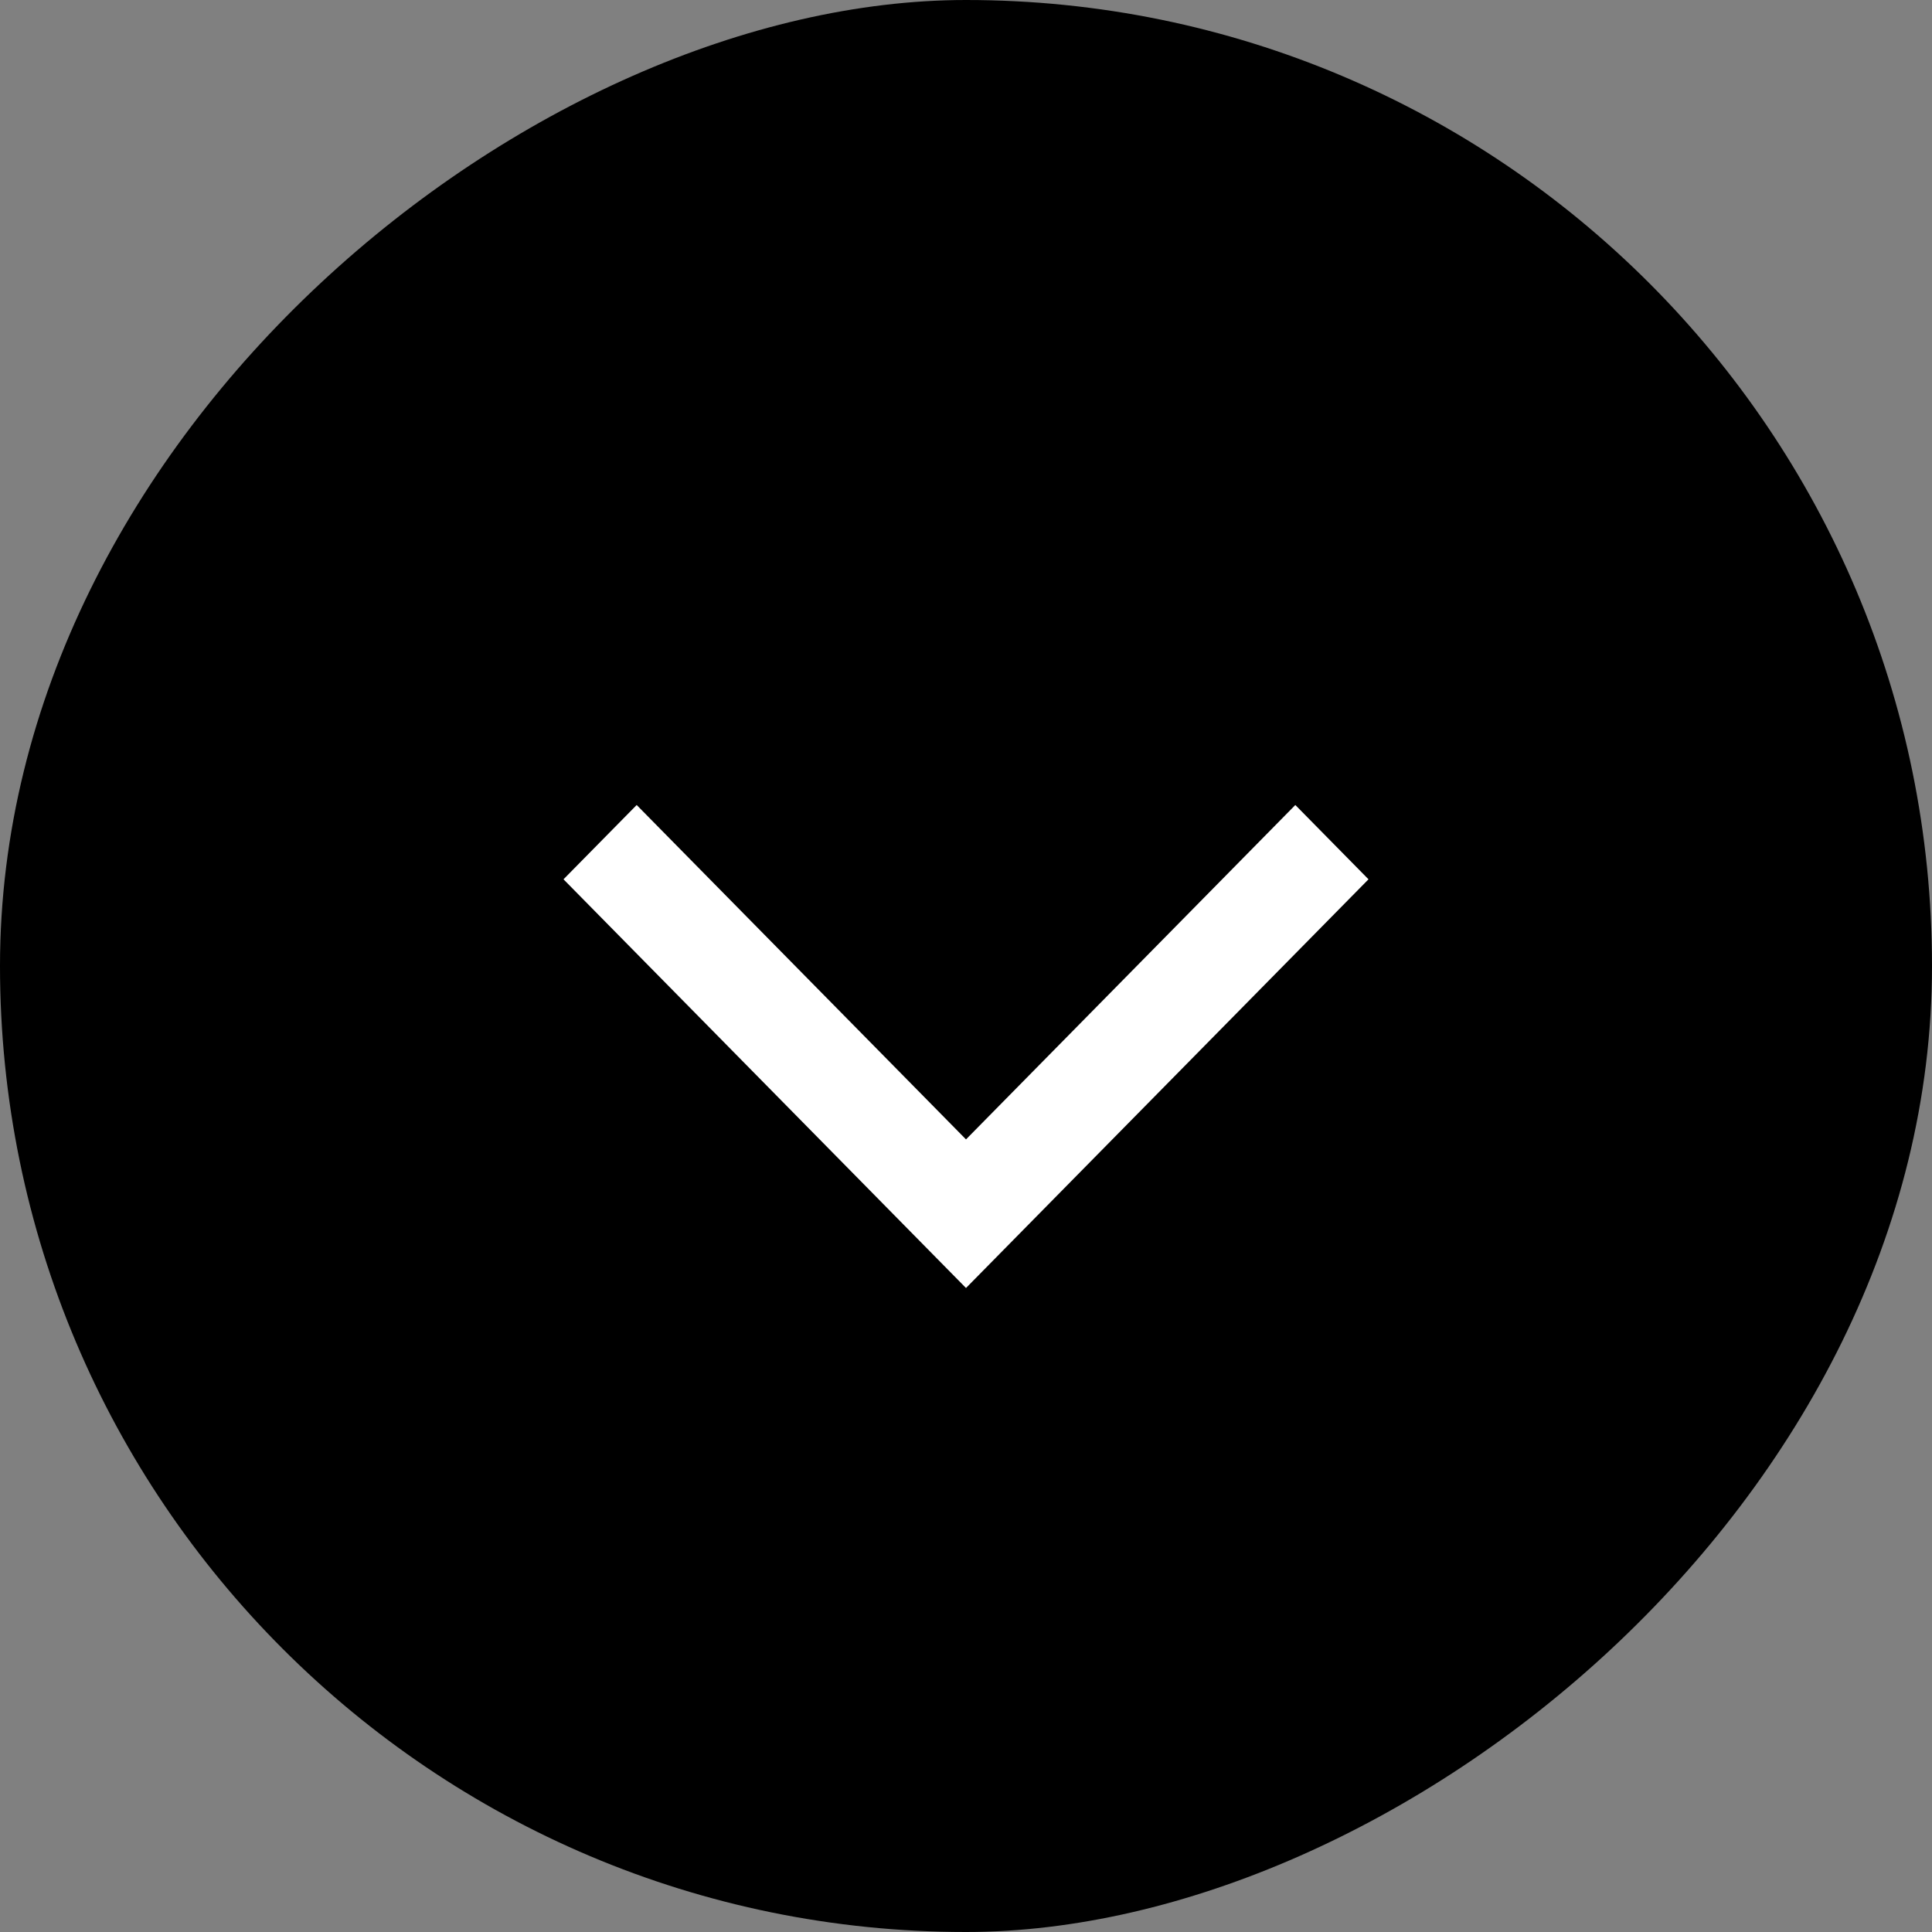
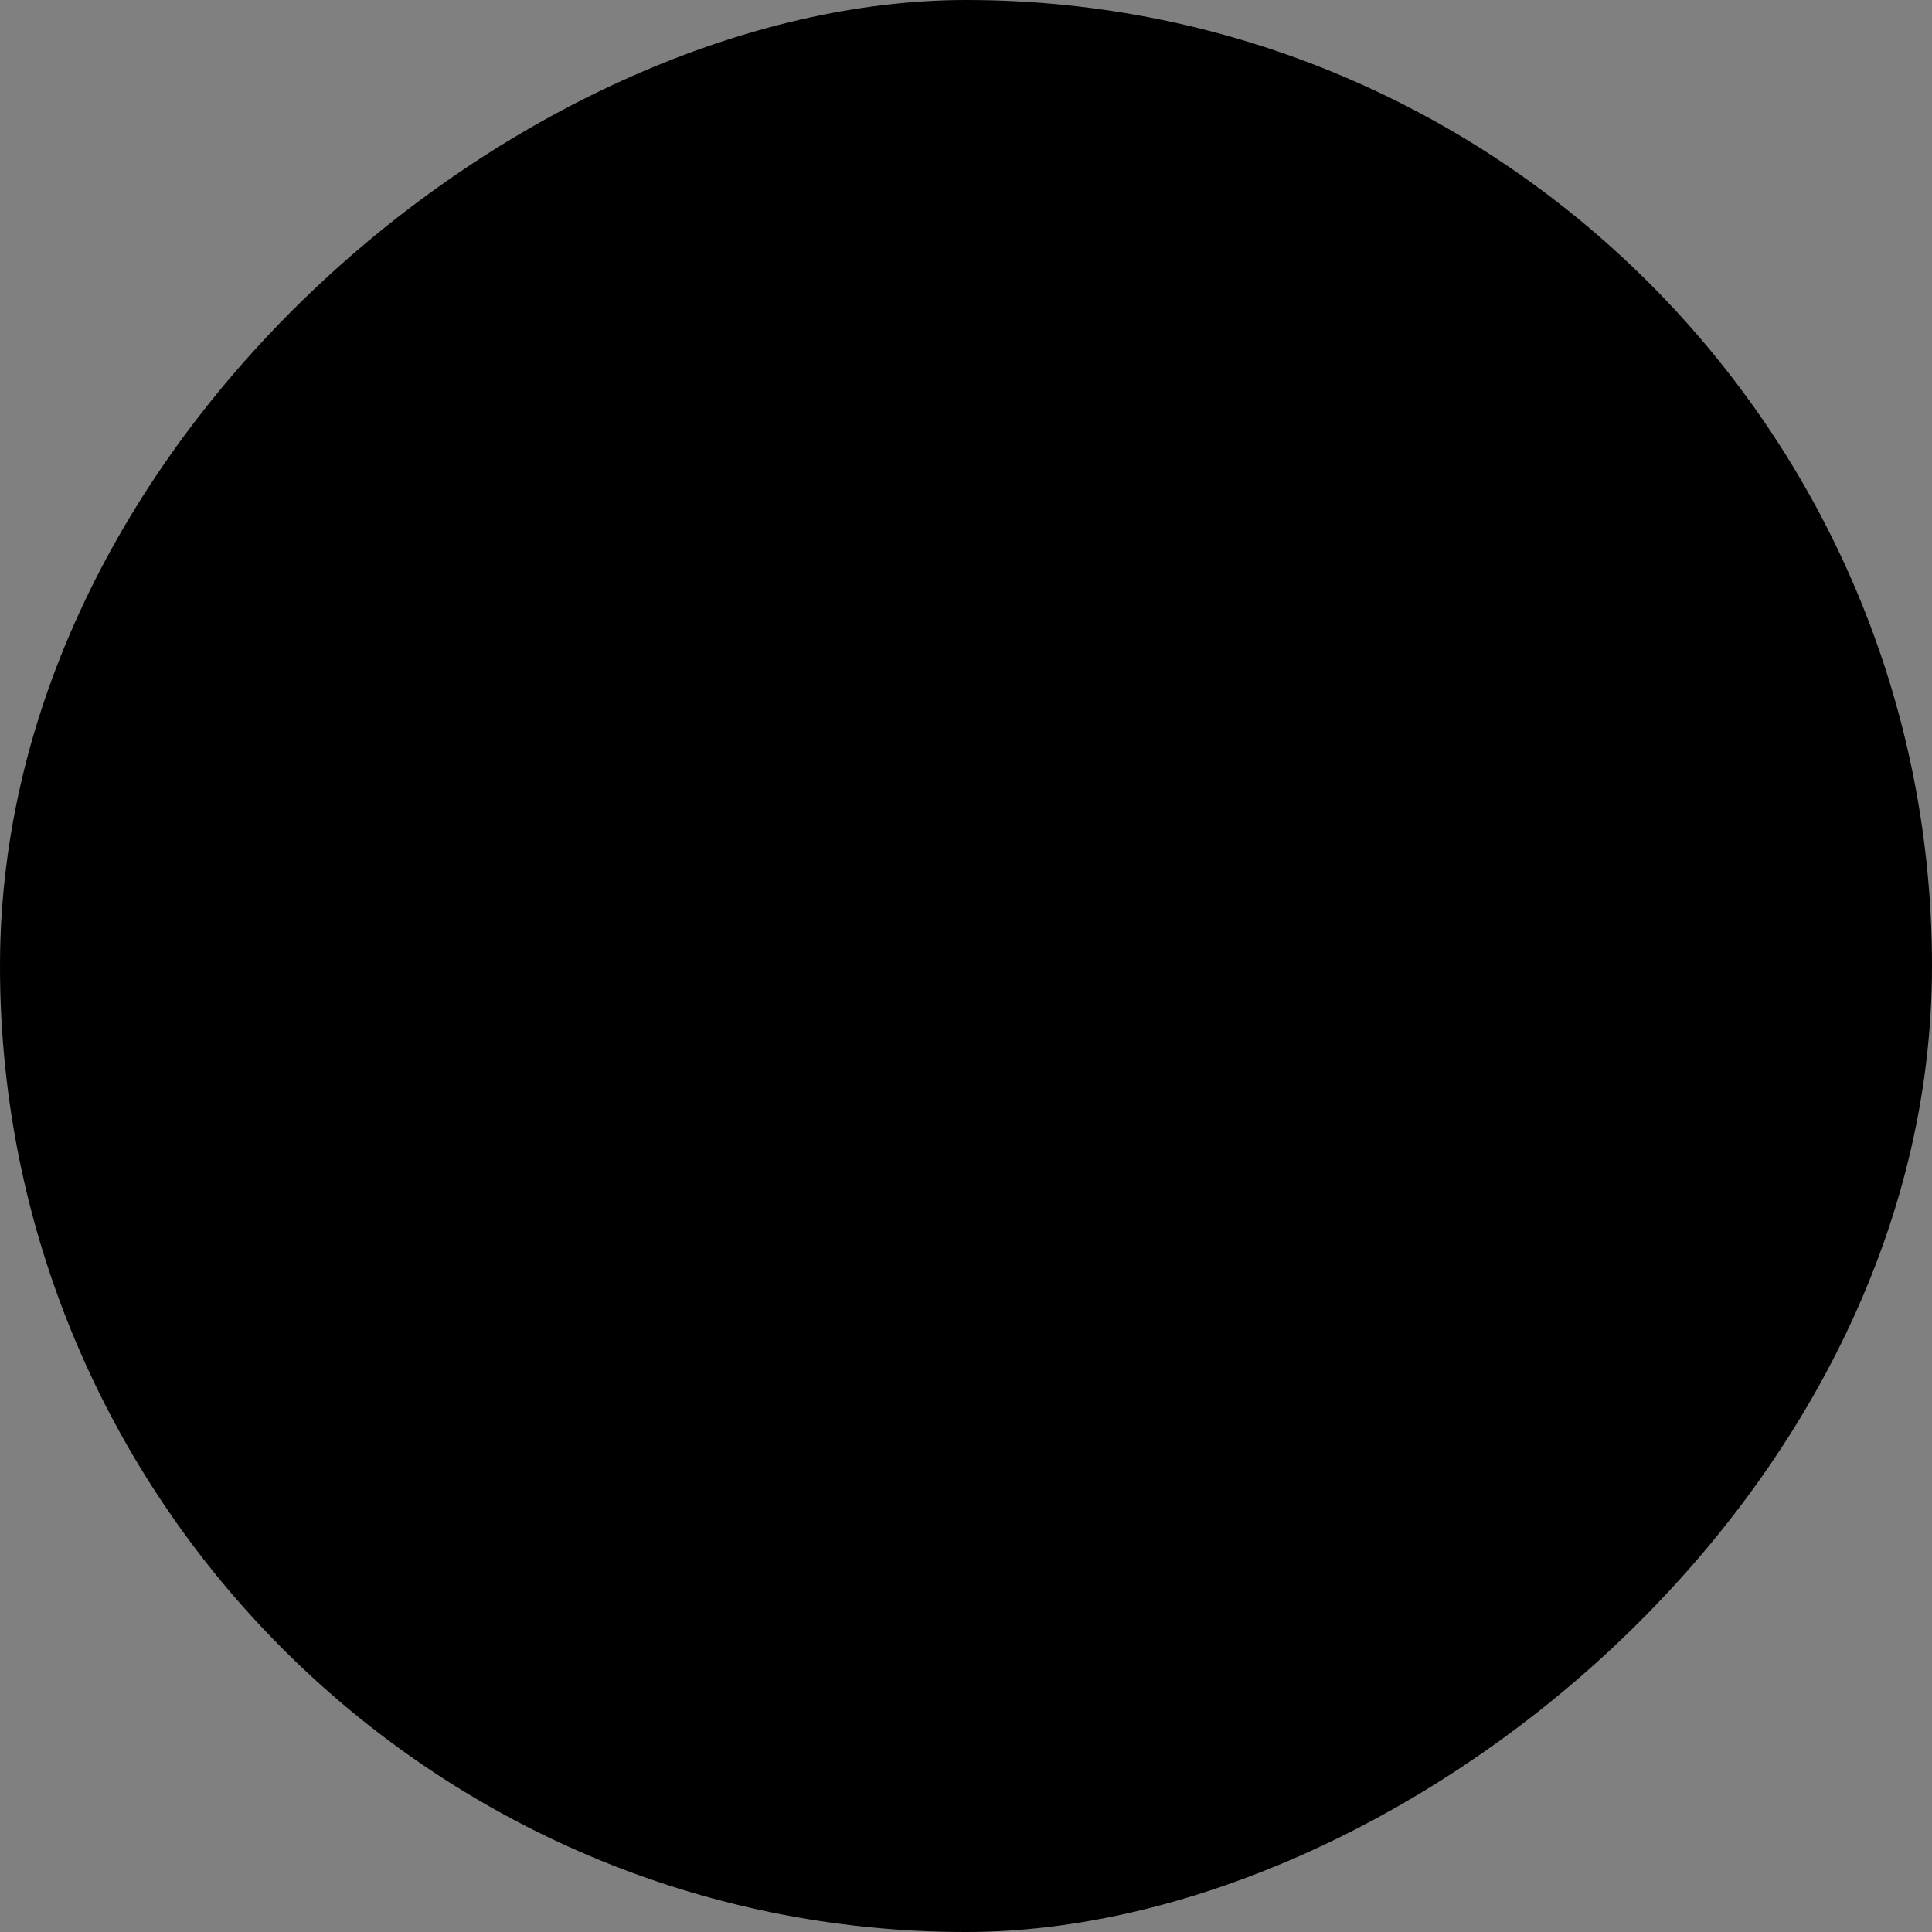
<svg xmlns="http://www.w3.org/2000/svg" width="24" height="24" viewBox="0 0 24 24" fill="none">
  <rect x="0" y="0" width="24" height="24" fill="#808080" stroke="none" />
  <rect x="24" width="24" height="24" rx="12" transform="rotate(90 24 0)" fill="black" />
-   <path d="M12 16L7 10.923L7.909 10L12 14.154L16.091 10L17 10.923L12 16Z" fill="white" />
</svg>